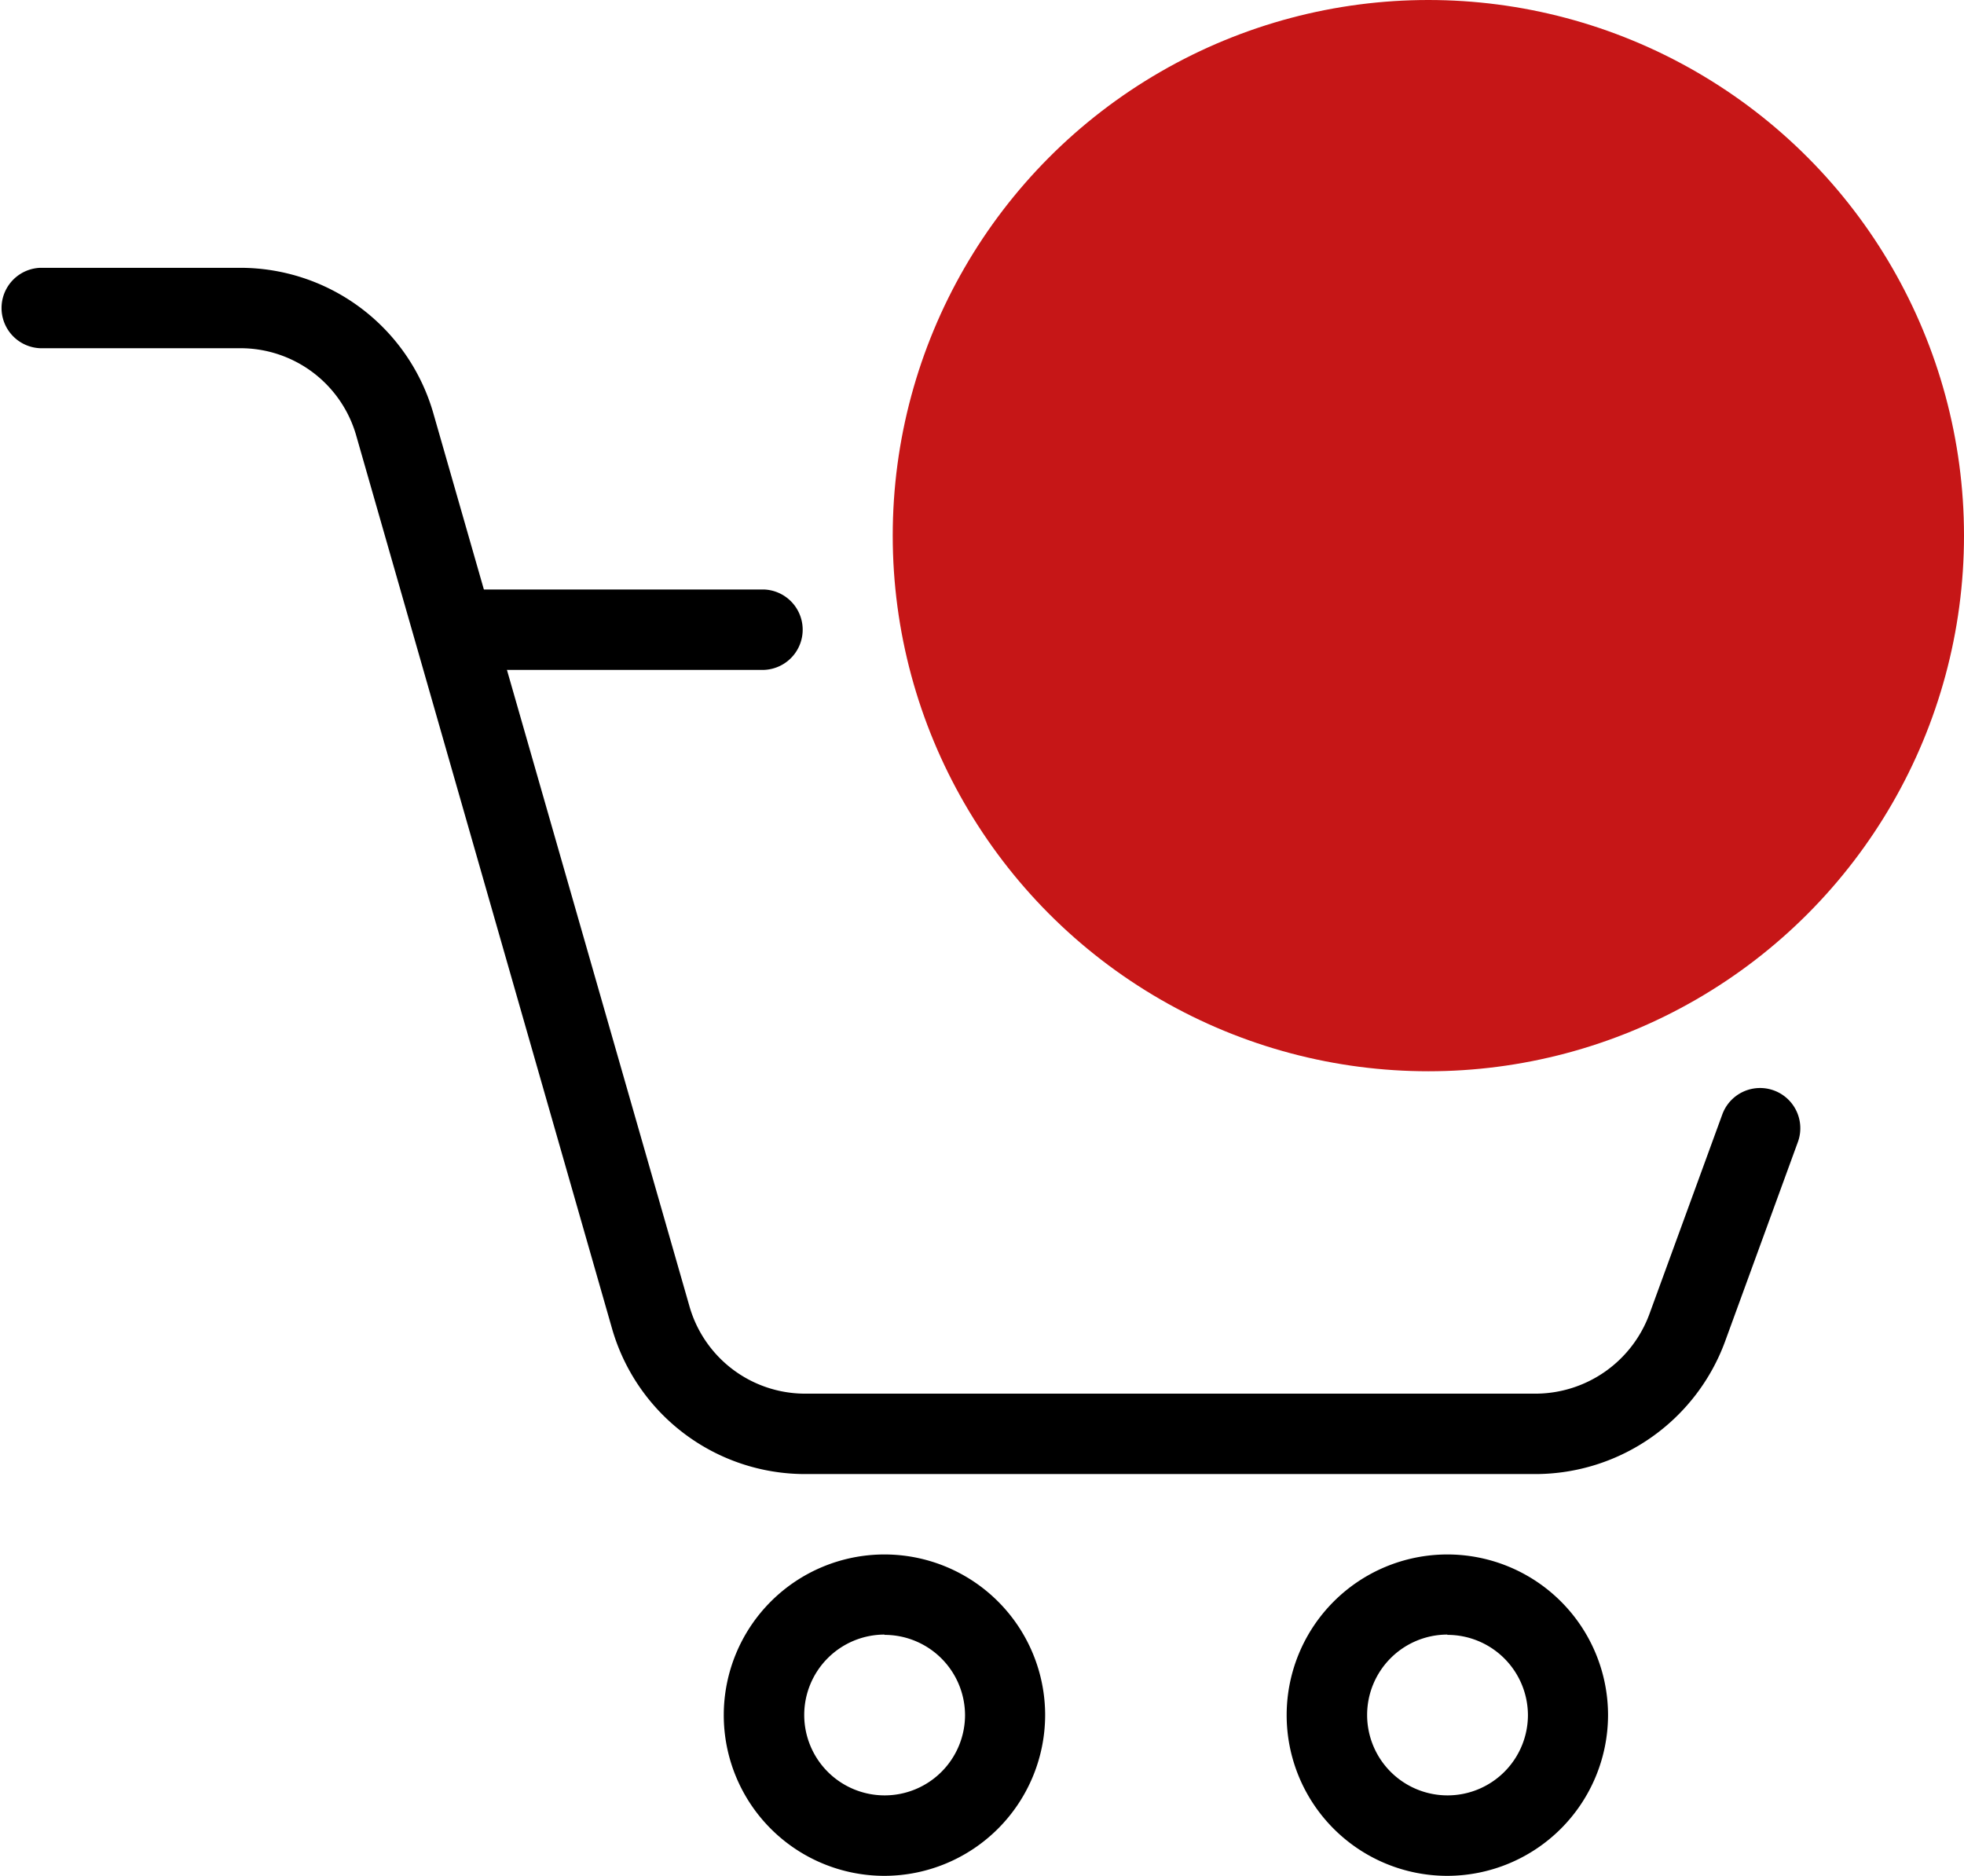
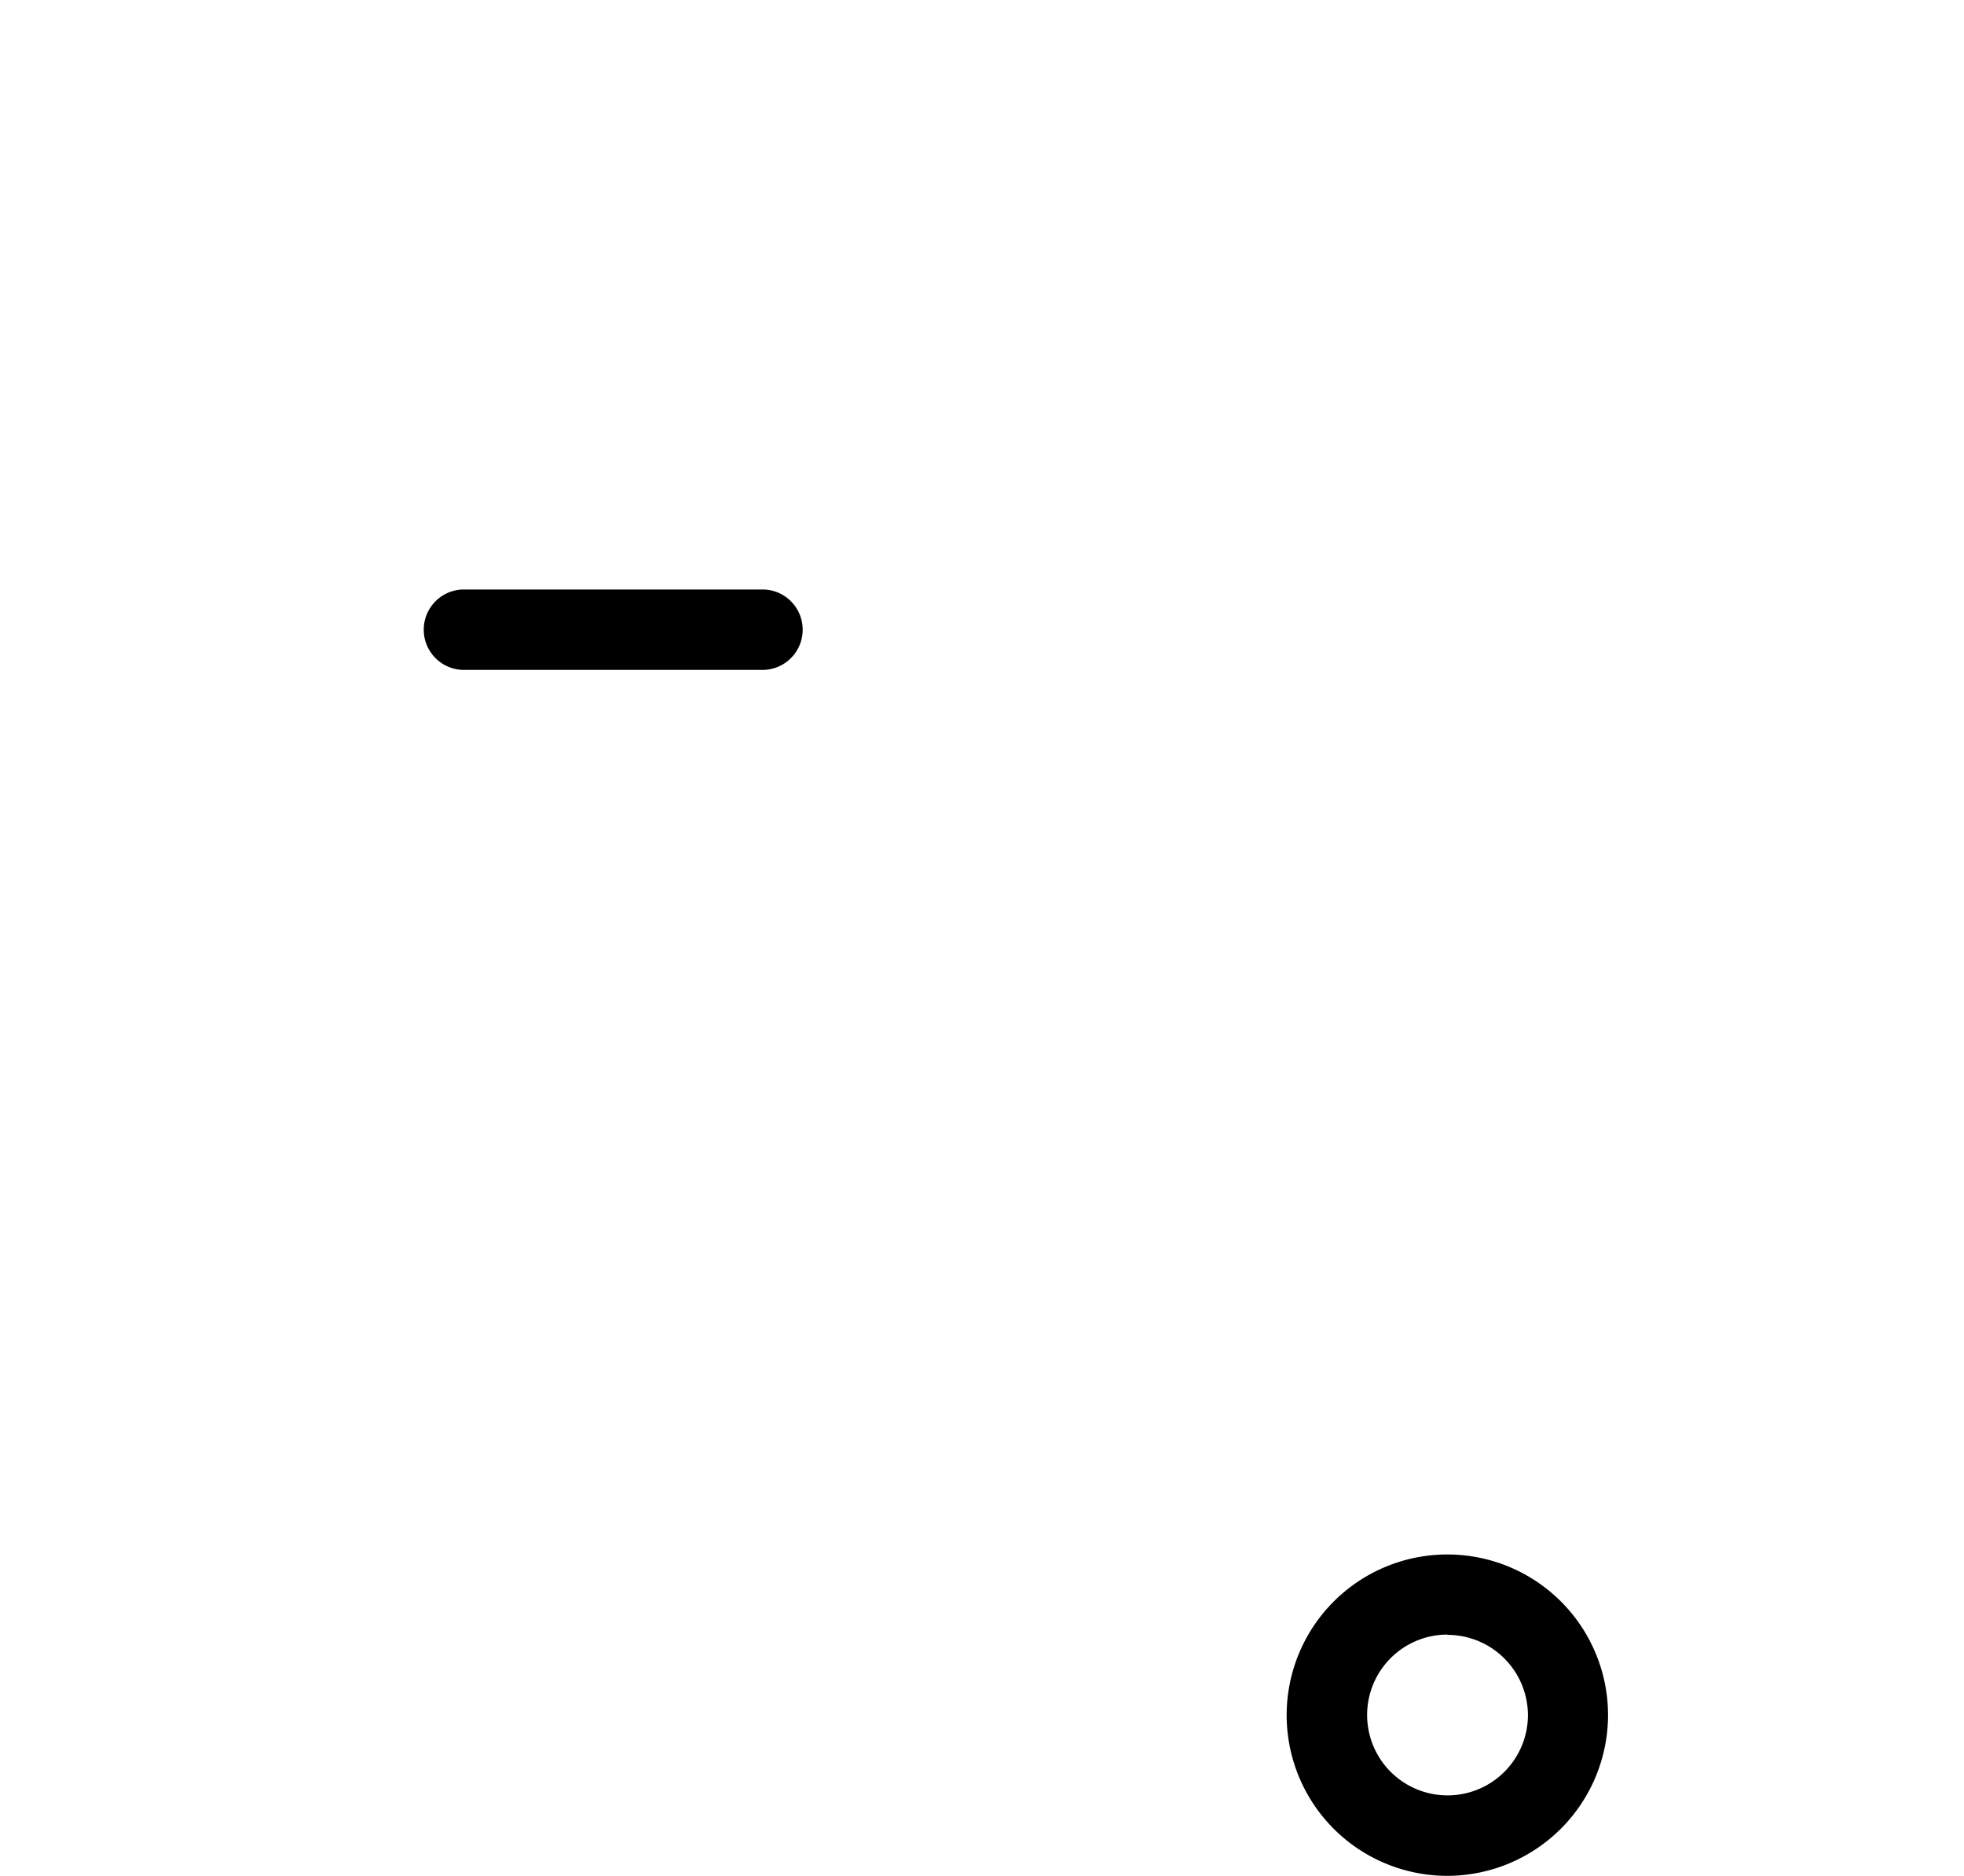
<svg xmlns="http://www.w3.org/2000/svg" width="33" height="31.524" viewBox="0 0 33 31.524">
  <g id="Group_27" data-name="Group 27" transform="translate(12.161 26.119)">
-     <path id="Path_27" data-name="Path 27" d="M11.7,25.4a2.7,2.7,0,1,1,2.7-2.7A2.705,2.705,0,0,1,11.7,25.4Zm0-4.054A1.351,1.351,0,1,0,13.054,22.7,1.353,1.353,0,0,0,11.7,21.351Z" transform="translate(-9 -20)" />
-   </g>
+     </g>
  <g id="Group_28" data-name="Group 28" transform="translate(21.619 26.119)">
    <path id="Path_28" data-name="Path 28" d="M18.7,25.4a2.7,2.7,0,1,1,2.7-2.7A2.705,2.705,0,0,1,18.7,25.4Zm0-4.054A1.351,1.351,0,1,0,20.054,22.7,1.353,1.353,0,0,0,18.7,21.351Z" transform="translate(-16 -20)" />
  </g>
  <g id="Group_29" data-name="Group 29" transform="translate(7.094 9.905)">
    <path id="Path_29" data-name="Path 29" d="M10.993,9.351H5.926A.676.676,0,0,1,5.926,8h5.067a.676.676,0,0,1,0,1.351Z" transform="translate(-5.25 -8)" />
  </g>
  <g id="Group_30" data-name="Group 30" transform="translate(0 4.5)">
-     <path id="Path_30" data-name="Path 30" d="M25.808,24.268H13.525a3.375,3.375,0,0,1-3.244-2.454L5.986,6.821A2.022,2.022,0,0,0,4.04,5.351H.676A.676.676,0,0,1,.676,4H4.04A3.375,3.375,0,0,1,7.284,6.454l4.3,14.993a2.022,2.022,0,0,0,1.946,1.47H25.808a2.044,2.044,0,0,0,1.907-1.34l1.228-3.363a.676.676,0,0,1,1.27.463l-1.228,3.364a3.4,3.4,0,0,1-3.177,2.227Z" transform="translate(0 -4)" />
-   </g>
-   <circle id="Ellipse_1" data-name="Ellipse 1" cx="9" cy="9" r="9" transform="translate(15)" fill="#c61617" />
+     </g>
</svg>